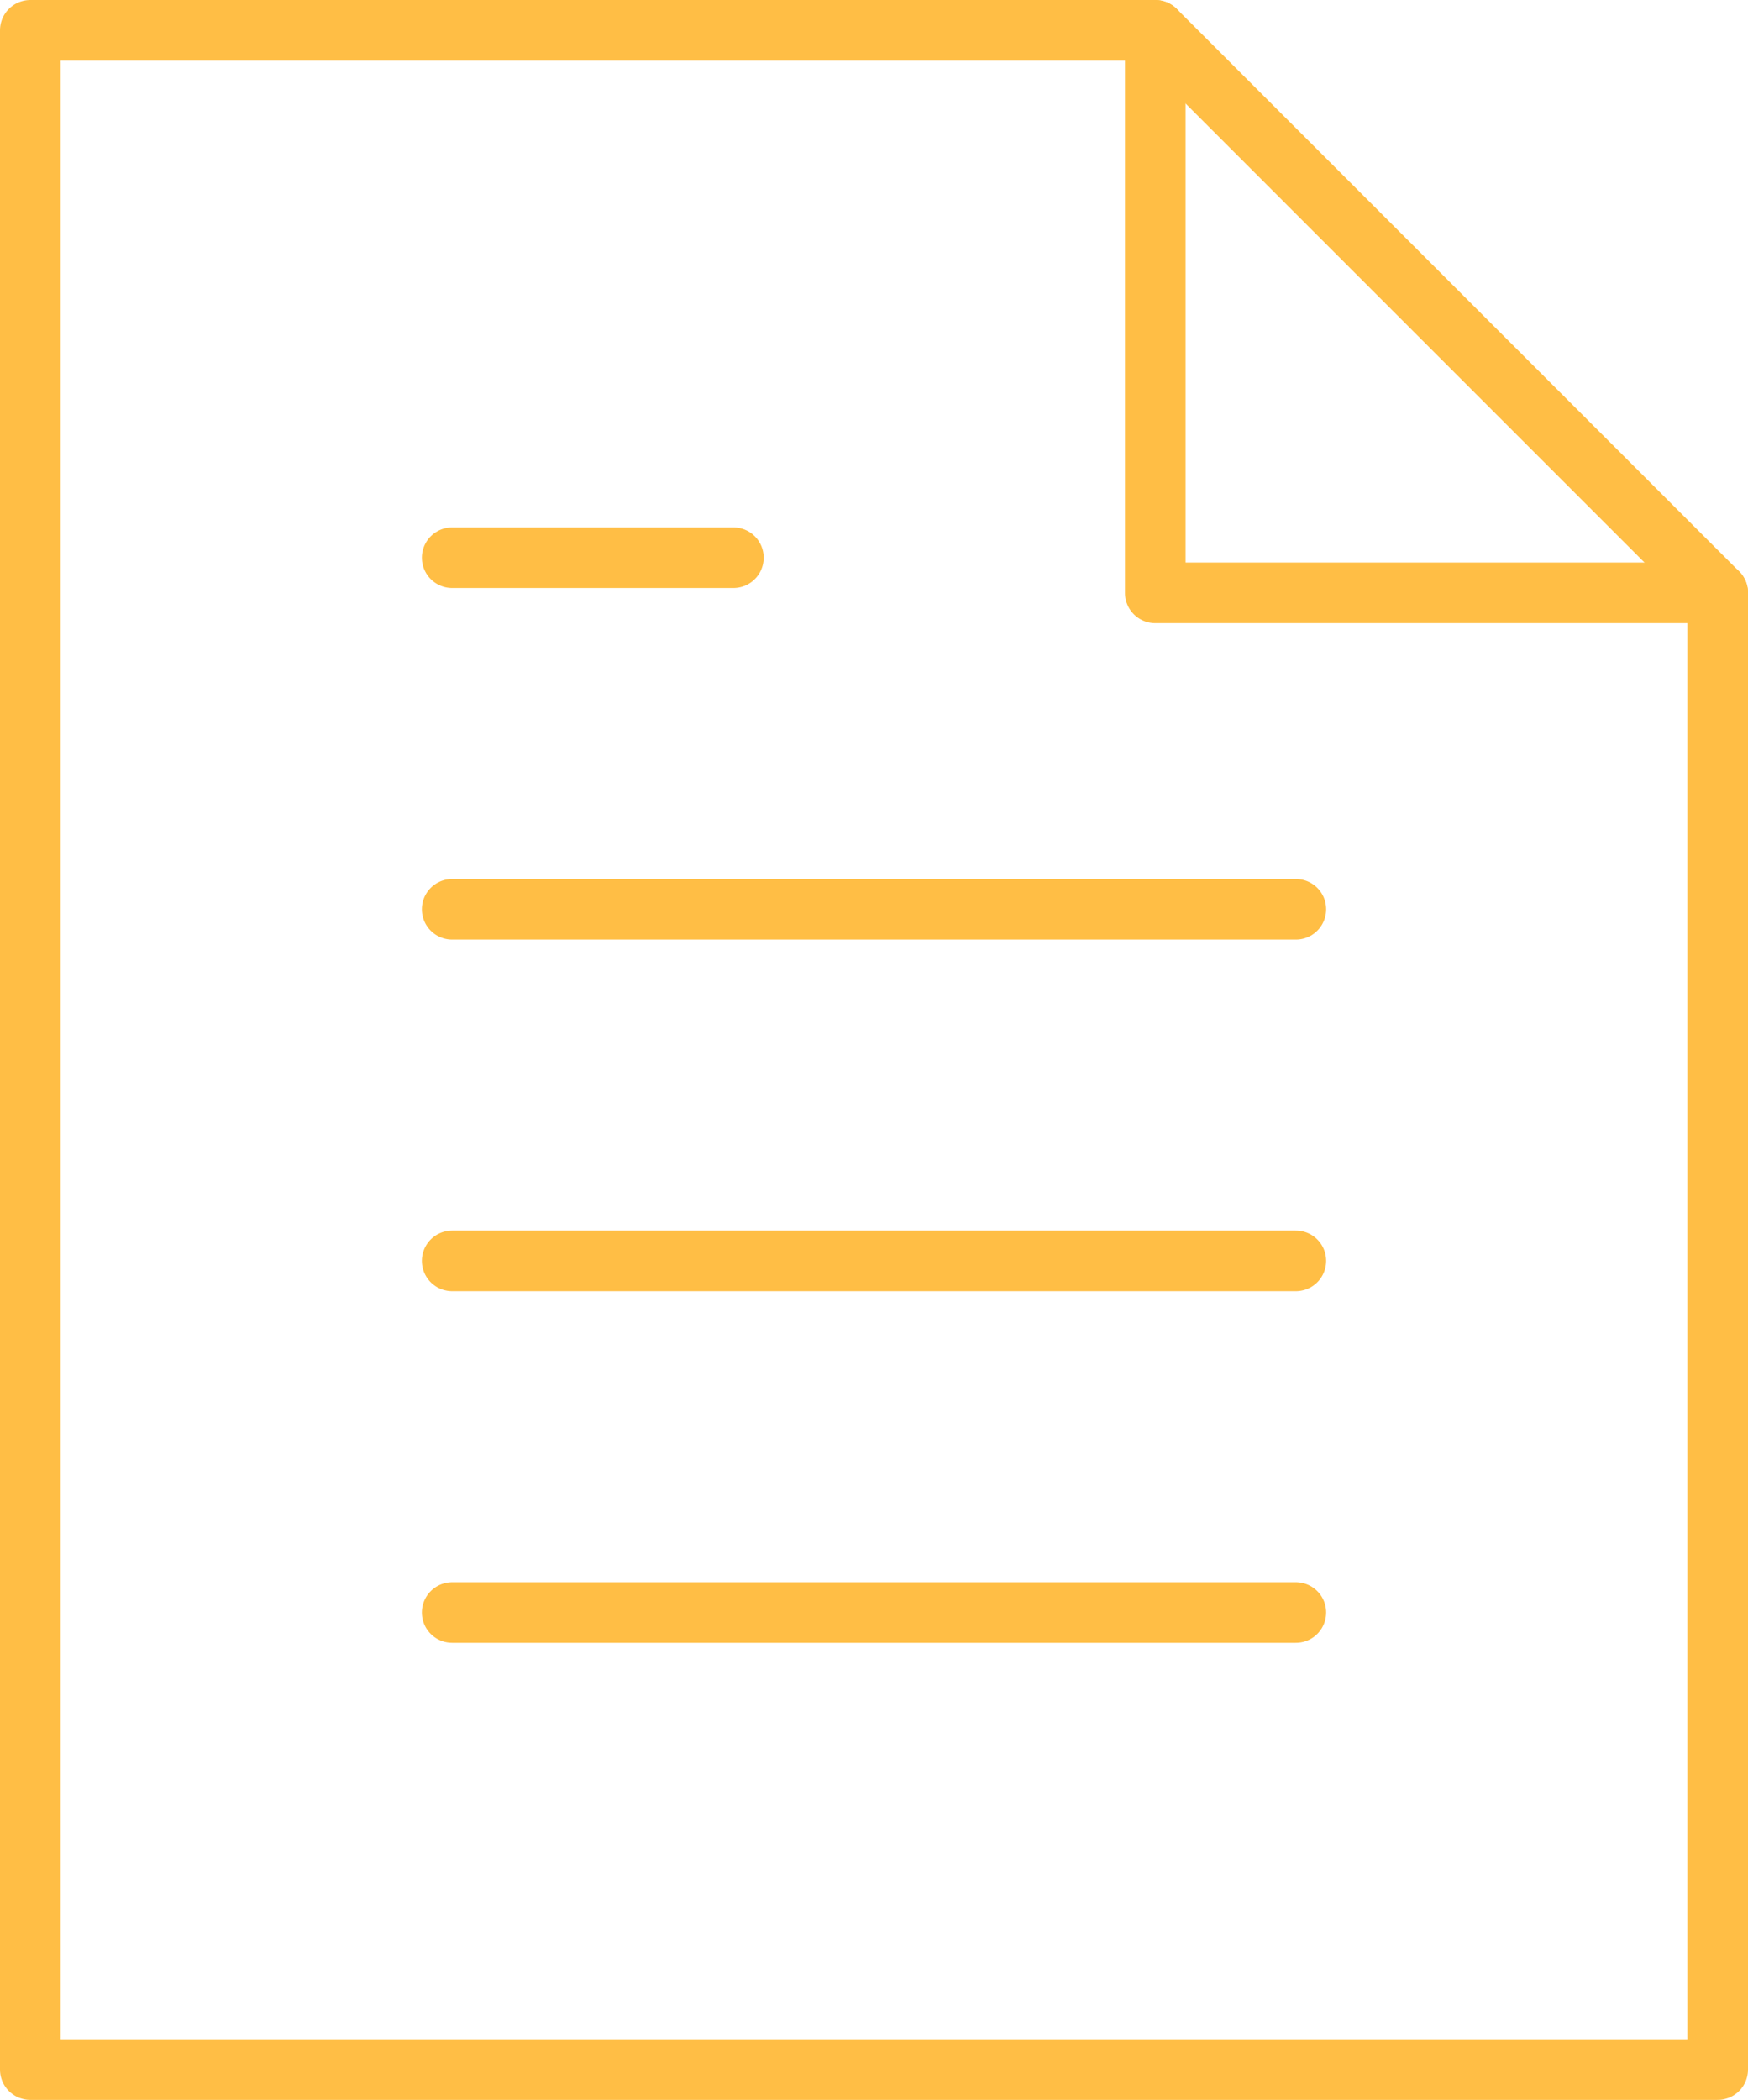
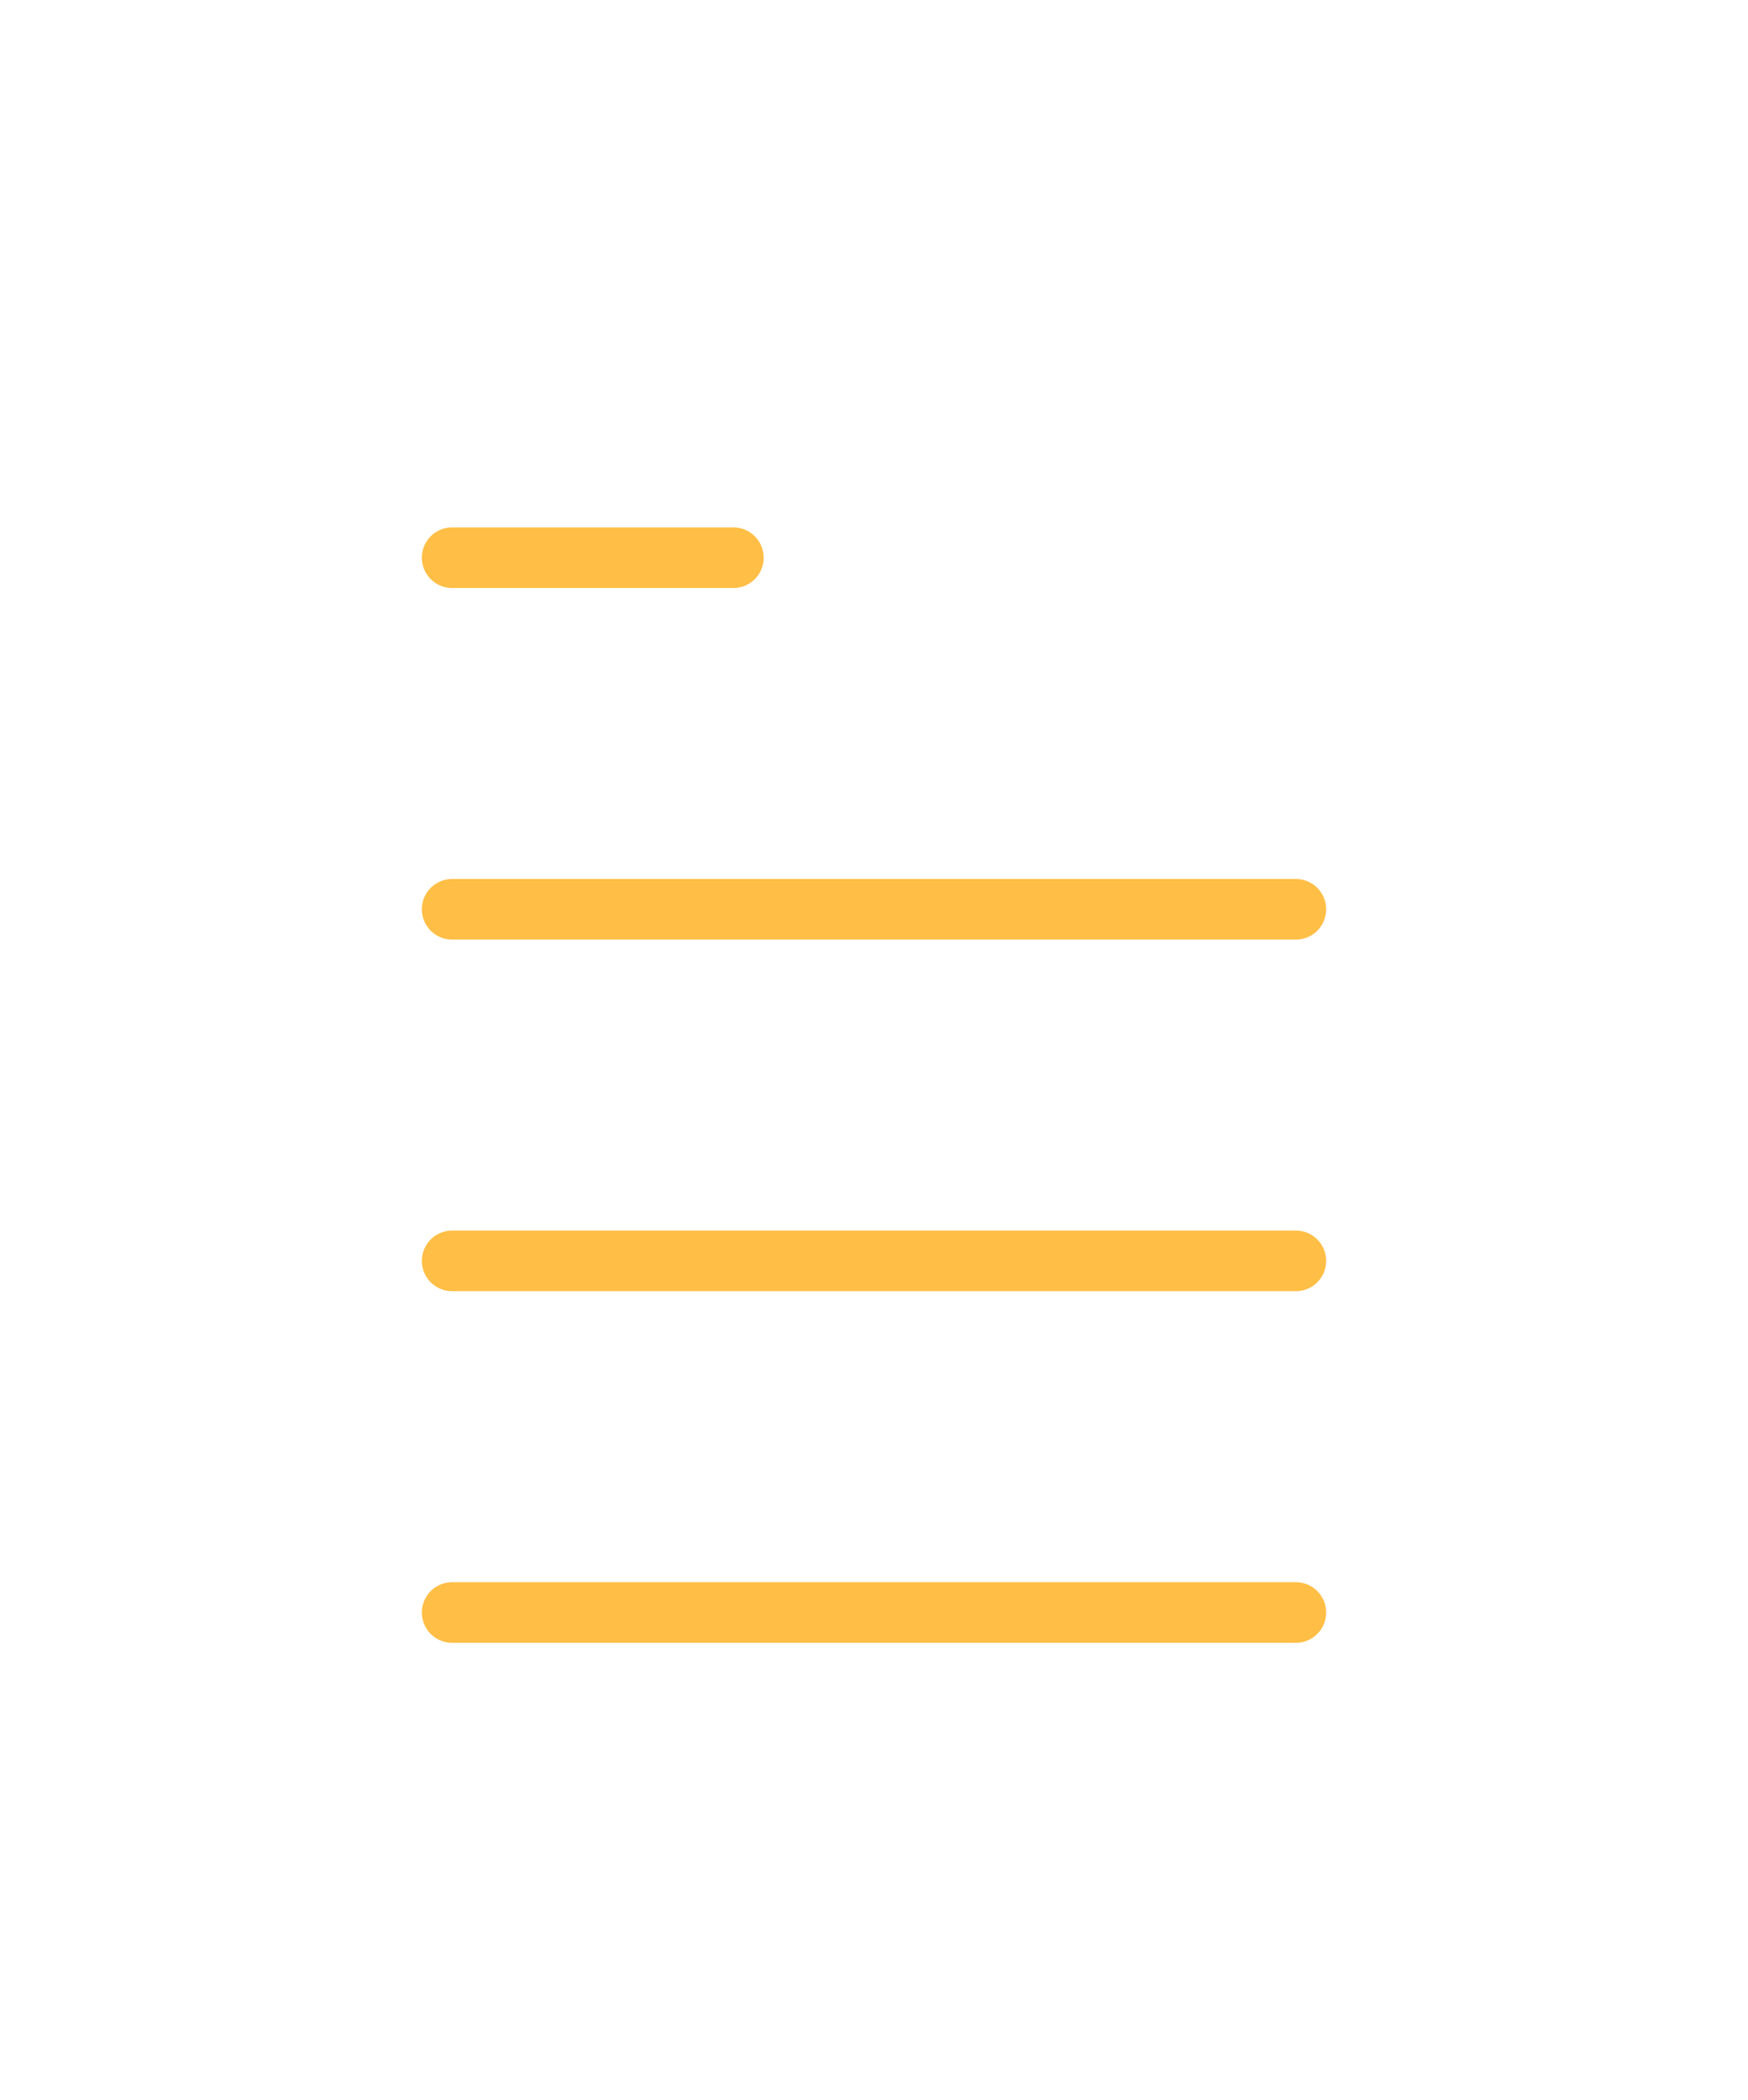
<svg xmlns="http://www.w3.org/2000/svg" width="28.836" height="34.635" viewBox="0 0 28.836 34.635">
  <g transform="translate(-880.788 -2663.568)">
-     <path d="M40,3v9.279h9.279" transform="translate(859.846 2661.068)" fill="none" stroke="#ffbe45" stroke-linecap="round" stroke-linejoin="round" stroke-width="1" />
-     <path d="M26.558,3H8V36.636H35.836V12.279Z" transform="translate(873.288 2661.068)" fill="none" stroke="#ffbe45" stroke-linecap="round" stroke-linejoin="round" stroke-width="1" />
    <line x2="13.918" transform="translate(888.247 2690.165)" stroke-width="1" stroke="#ffbe45" stroke-linecap="round" stroke-linejoin="round" fill="none" />
    <line x2="13.918" transform="translate(888.247 2684.365)" stroke-width="1" stroke="#ffbe45" stroke-linecap="round" stroke-linejoin="round" fill="none" />
    <line x2="13.918" transform="translate(888.247 2678.566)" stroke-width="1" stroke="#ffbe45" stroke-linecap="round" stroke-linejoin="round" fill="none" />
    <line x2="4.639" transform="translate(888.247 2672.767)" stroke-width="1" stroke="#ffbe45" stroke-linecap="round" stroke-linejoin="round" fill="none" />
  </g>
</svg>